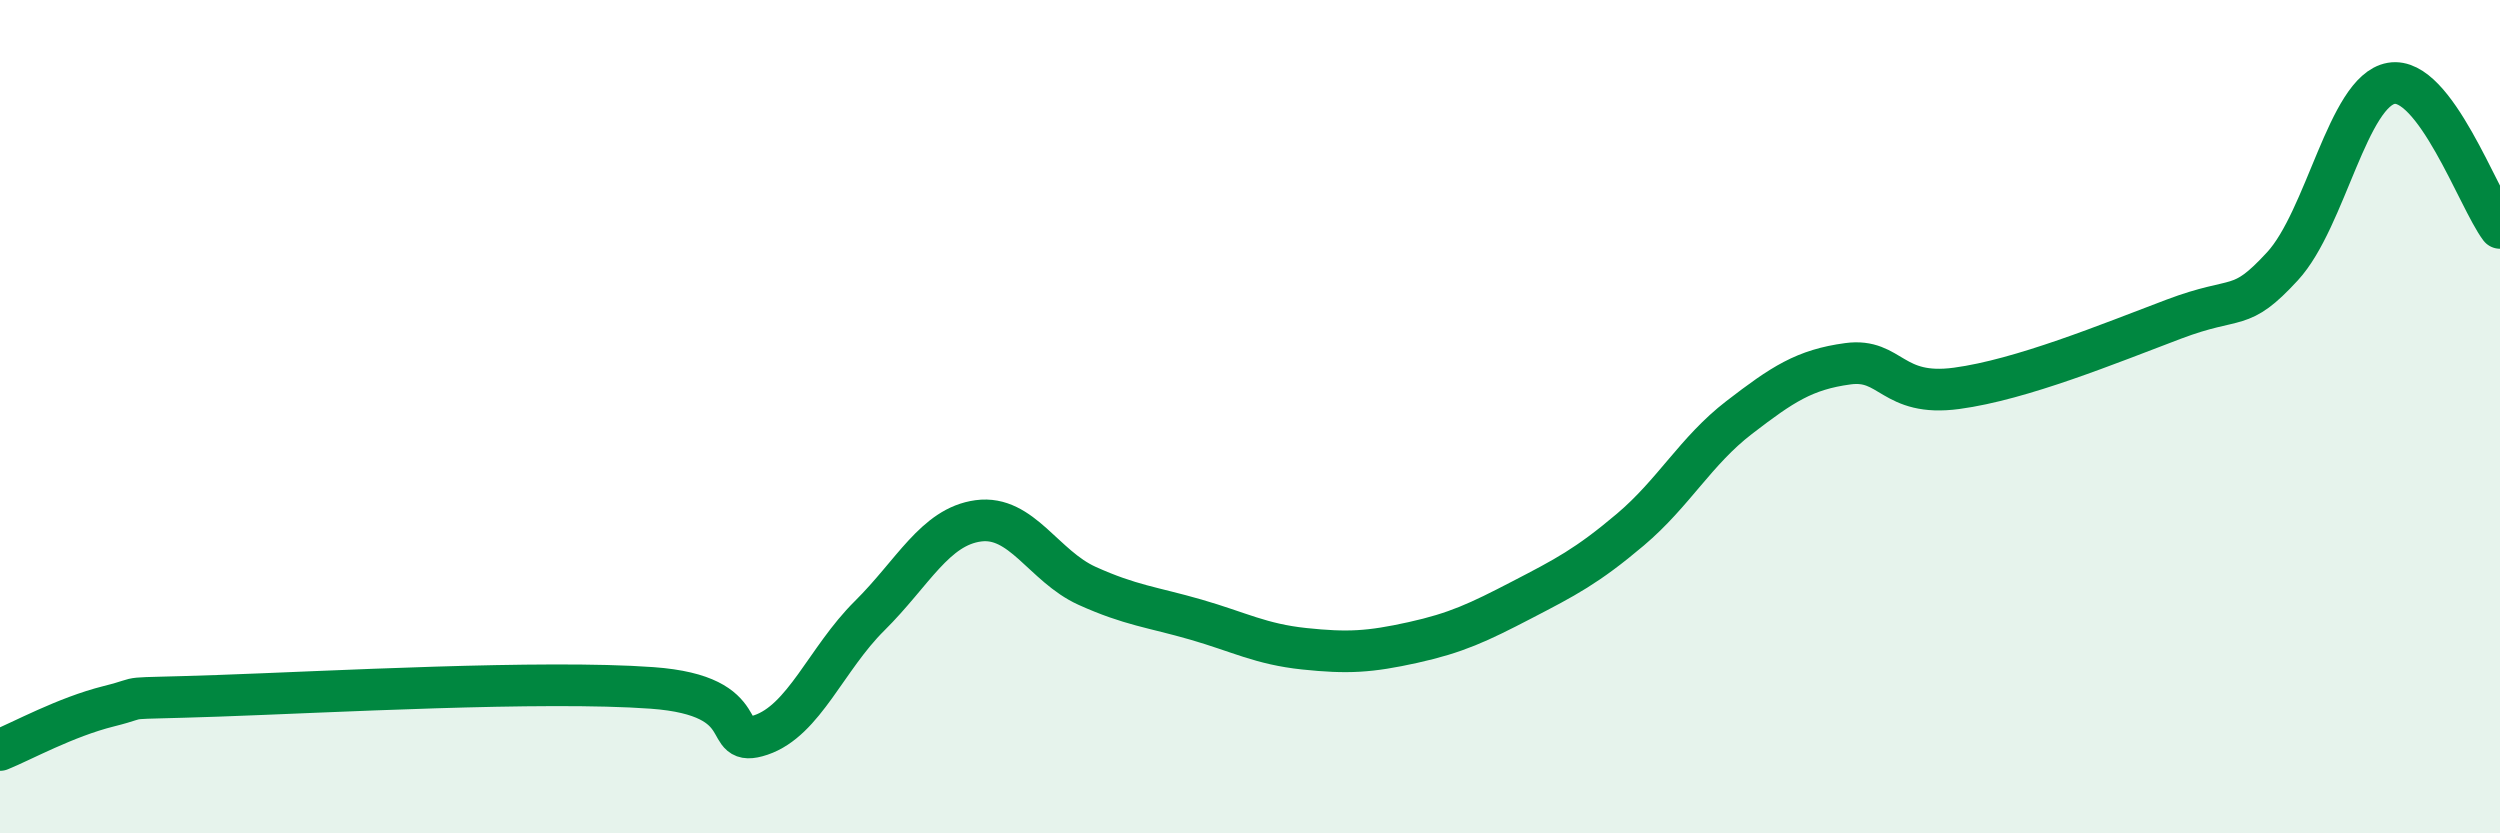
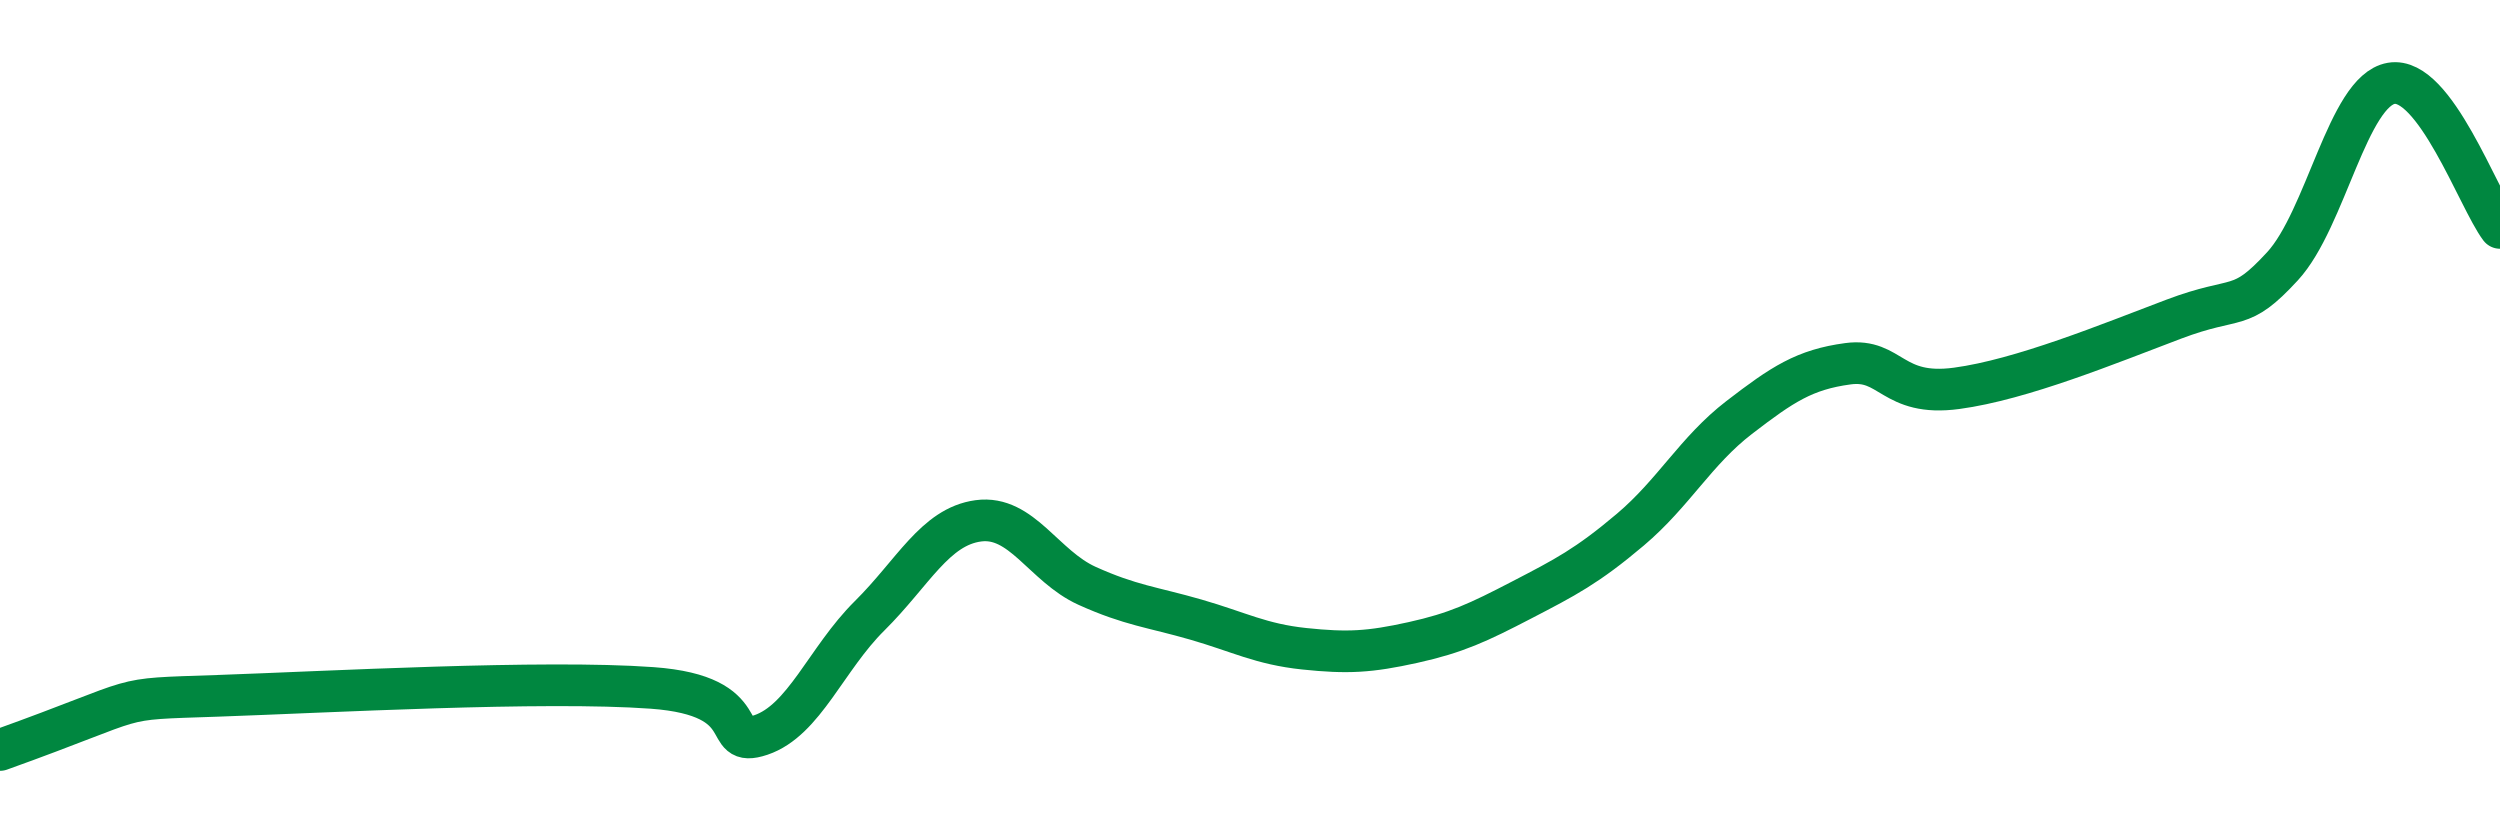
<svg xmlns="http://www.w3.org/2000/svg" width="60" height="20" viewBox="0 0 60 20">
-   <path d="M 0,18 C 0.52,17.79 1.57,17.21 2.61,16.95 C 3.65,16.69 2.61,16.79 5.22,16.7 C 7.83,16.61 13.04,16.32 15.65,16.51 C 18.26,16.7 17.22,17.99 18.26,17.64 C 19.3,17.29 19.83,15.81 20.87,14.78 C 21.91,13.75 22.44,12.64 23.48,12.5 C 24.52,12.36 25.05,13.59 26.09,14.06 C 27.13,14.53 27.66,14.57 28.7,14.87 C 29.74,15.17 30.26,15.46 31.3,15.57 C 32.34,15.68 32.87,15.65 33.91,15.42 C 34.95,15.19 35.48,14.94 36.52,14.4 C 37.56,13.86 38.09,13.59 39.13,12.71 C 40.17,11.83 40.7,10.82 41.74,10.02 C 42.78,9.22 43.31,8.87 44.35,8.73 C 45.39,8.59 45.4,9.53 46.96,9.32 C 48.52,9.11 50.61,8.25 52.17,7.66 C 53.73,7.07 53.74,7.52 54.78,6.39 C 55.82,5.26 56.35,2.18 57.39,2 C 58.43,1.82 59.48,4.78 60,5.47L60 20L0 20Z" fill="#008740" opacity="0.1" stroke-linecap="round" stroke-linejoin="round" />
-   <path d="M 0,18 C 0.52,17.79 1.57,17.21 2.61,16.95 C 3.65,16.69 2.61,16.79 5.22,16.7 C 7.83,16.61 13.04,16.32 15.65,16.51 C 18.26,16.7 17.22,17.99 18.26,17.64 C 19.3,17.29 19.83,15.81 20.87,14.78 C 21.91,13.75 22.44,12.64 23.48,12.5 C 24.52,12.36 25.05,13.59 26.09,14.06 C 27.13,14.53 27.66,14.57 28.7,14.87 C 29.74,15.17 30.26,15.46 31.3,15.57 C 32.34,15.68 32.87,15.65 33.91,15.42 C 34.95,15.19 35.48,14.94 36.52,14.4 C 37.56,13.86 38.09,13.59 39.13,12.71 C 40.17,11.83 40.7,10.82 41.74,10.02 C 42.78,9.22 43.31,8.87 44.35,8.73 C 45.39,8.59 45.4,9.53 46.96,9.32 C 48.52,9.11 50.61,8.25 52.17,7.66 C 53.73,7.07 53.74,7.52 54.78,6.39 C 55.82,5.26 56.35,2.18 57.39,2 C 58.43,1.82 59.48,4.78 60,5.47" stroke="#008740" stroke-width="1" fill="none" stroke-linecap="round" stroke-linejoin="round" />
+   <path d="M 0,18 C 3.65,16.69 2.61,16.79 5.22,16.7 C 7.83,16.61 13.04,16.32 15.65,16.51 C 18.26,16.7 17.22,17.99 18.26,17.64 C 19.3,17.29 19.83,15.81 20.87,14.78 C 21.91,13.75 22.44,12.64 23.48,12.5 C 24.52,12.36 25.05,13.59 26.09,14.06 C 27.13,14.53 27.66,14.57 28.7,14.87 C 29.74,15.17 30.26,15.46 31.3,15.57 C 32.34,15.68 32.87,15.65 33.91,15.42 C 34.95,15.19 35.48,14.94 36.52,14.4 C 37.56,13.86 38.09,13.59 39.13,12.71 C 40.17,11.83 40.7,10.82 41.74,10.02 C 42.78,9.22 43.31,8.87 44.35,8.73 C 45.39,8.59 45.4,9.53 46.96,9.32 C 48.52,9.11 50.61,8.25 52.17,7.66 C 53.73,7.07 53.74,7.52 54.78,6.39 C 55.82,5.26 56.35,2.18 57.39,2 C 58.43,1.82 59.48,4.78 60,5.47" stroke="#008740" stroke-width="1" fill="none" stroke-linecap="round" stroke-linejoin="round" />
</svg>